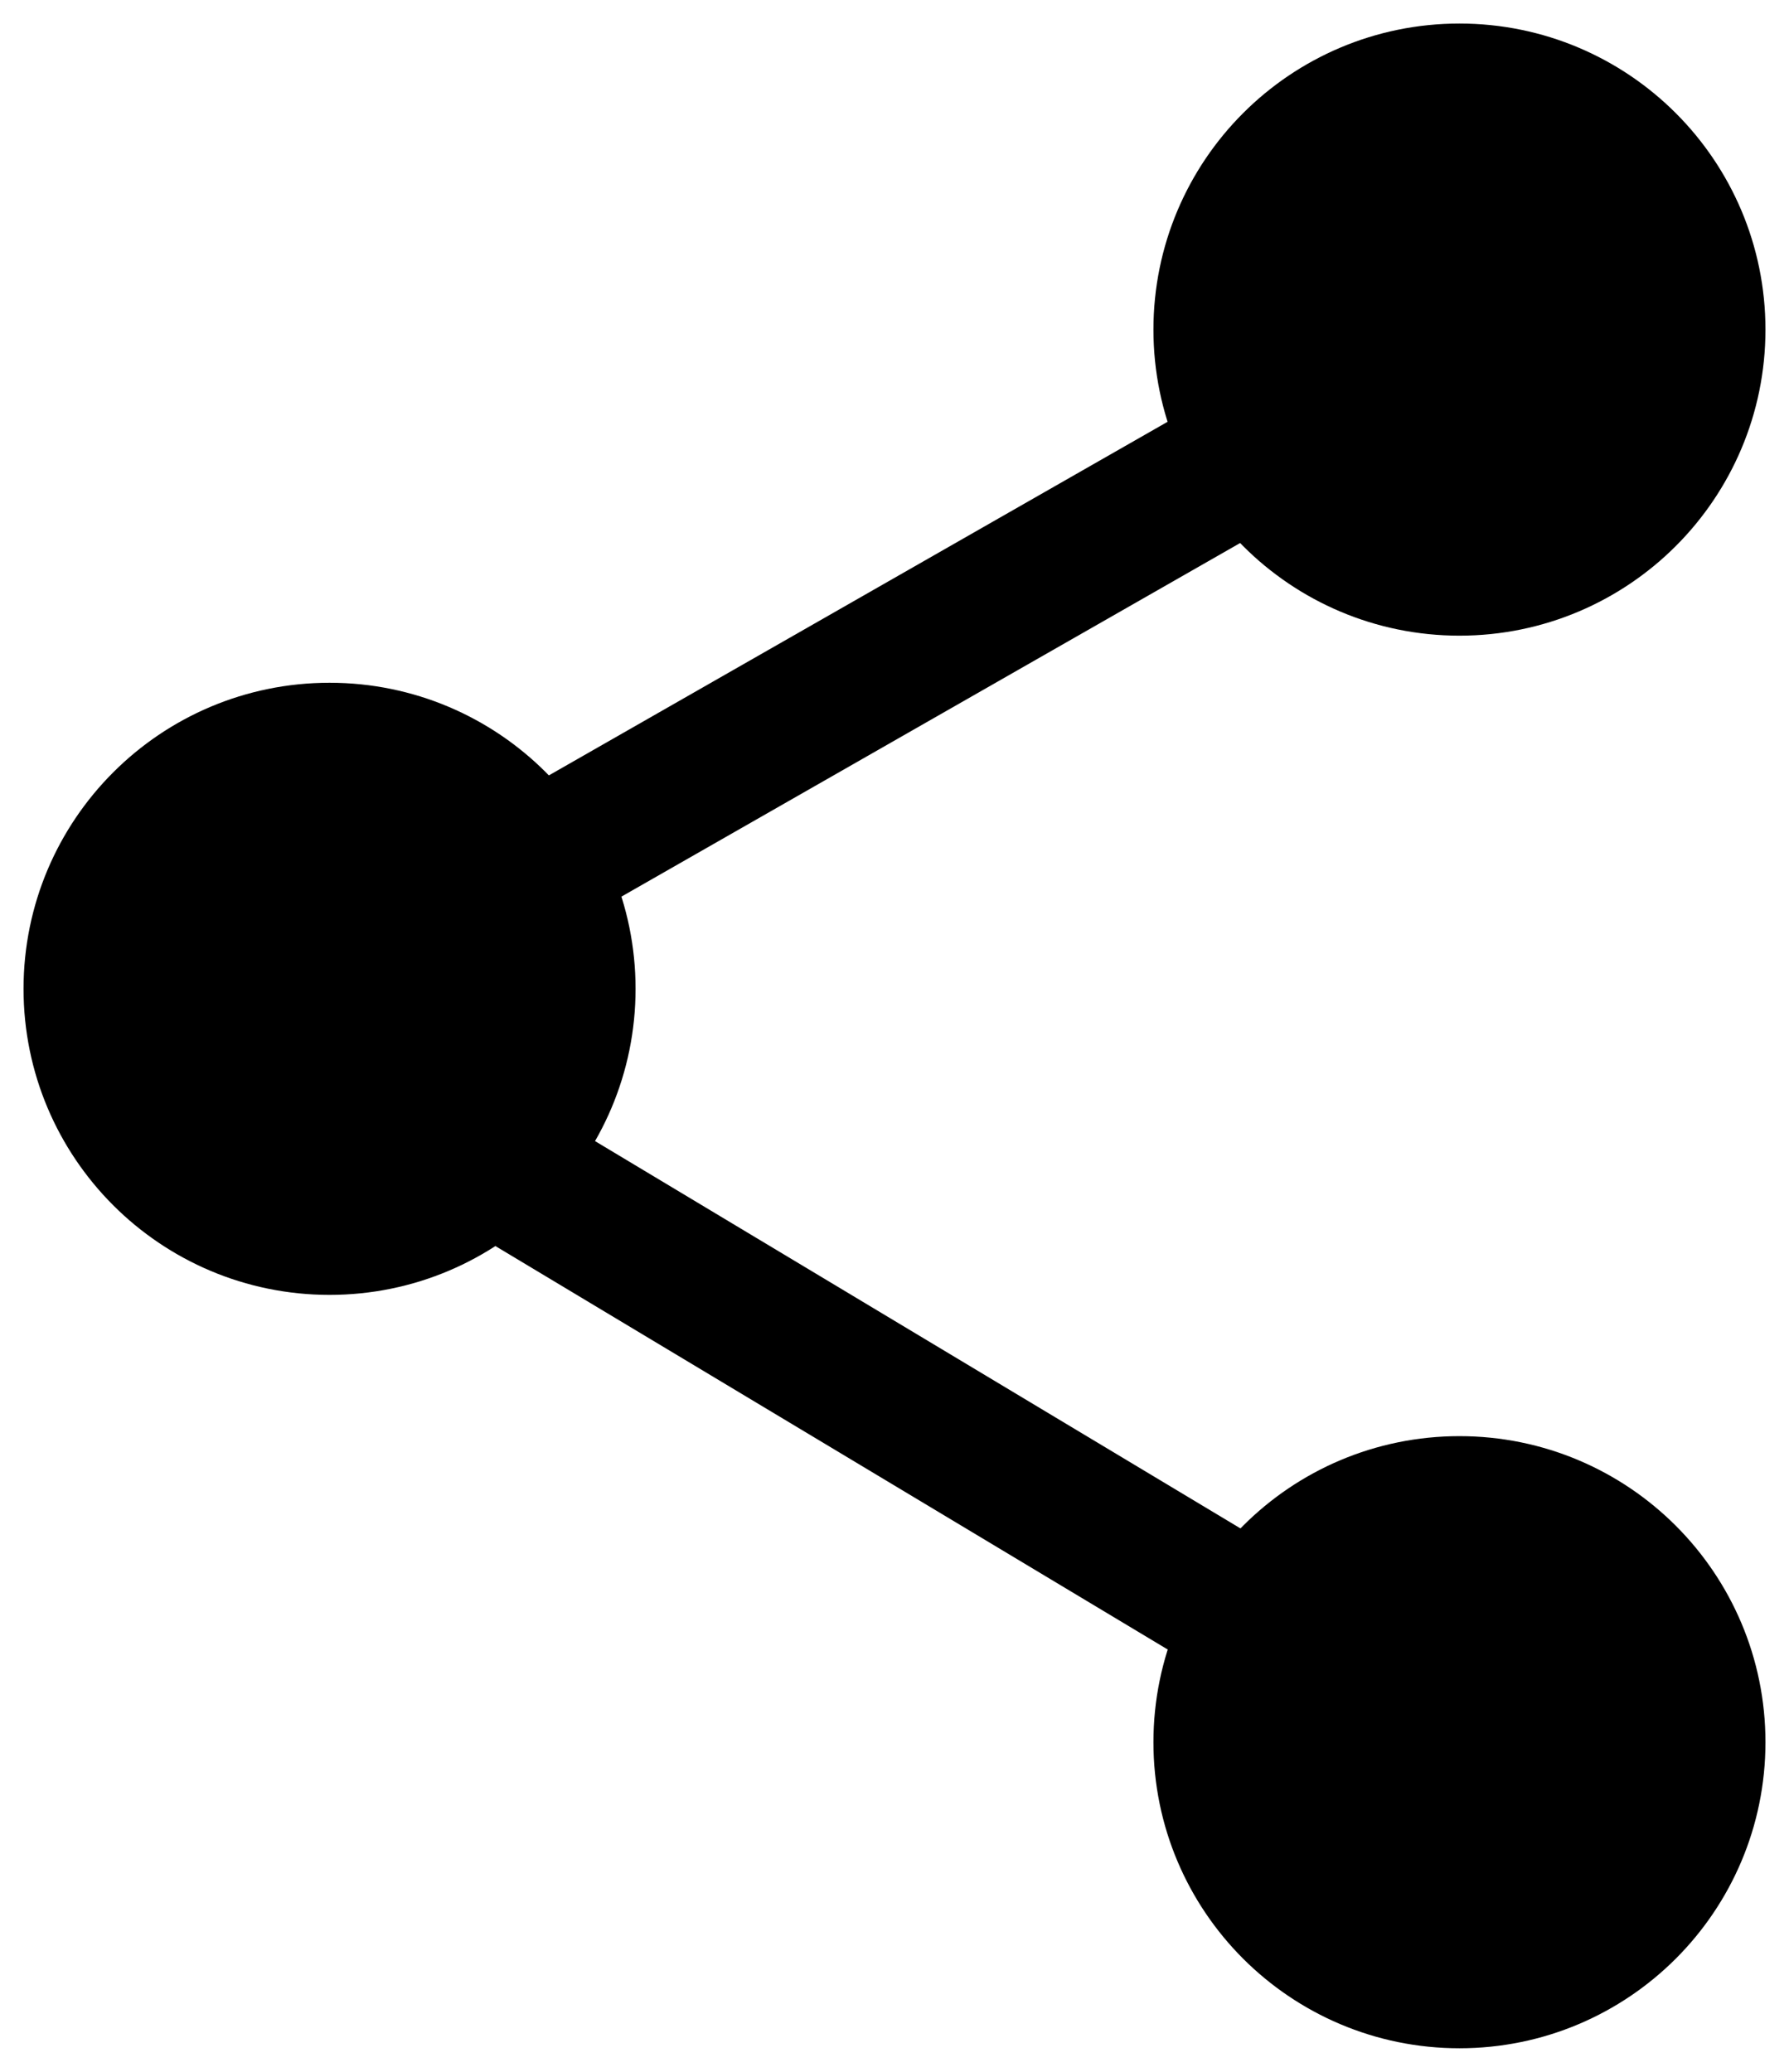
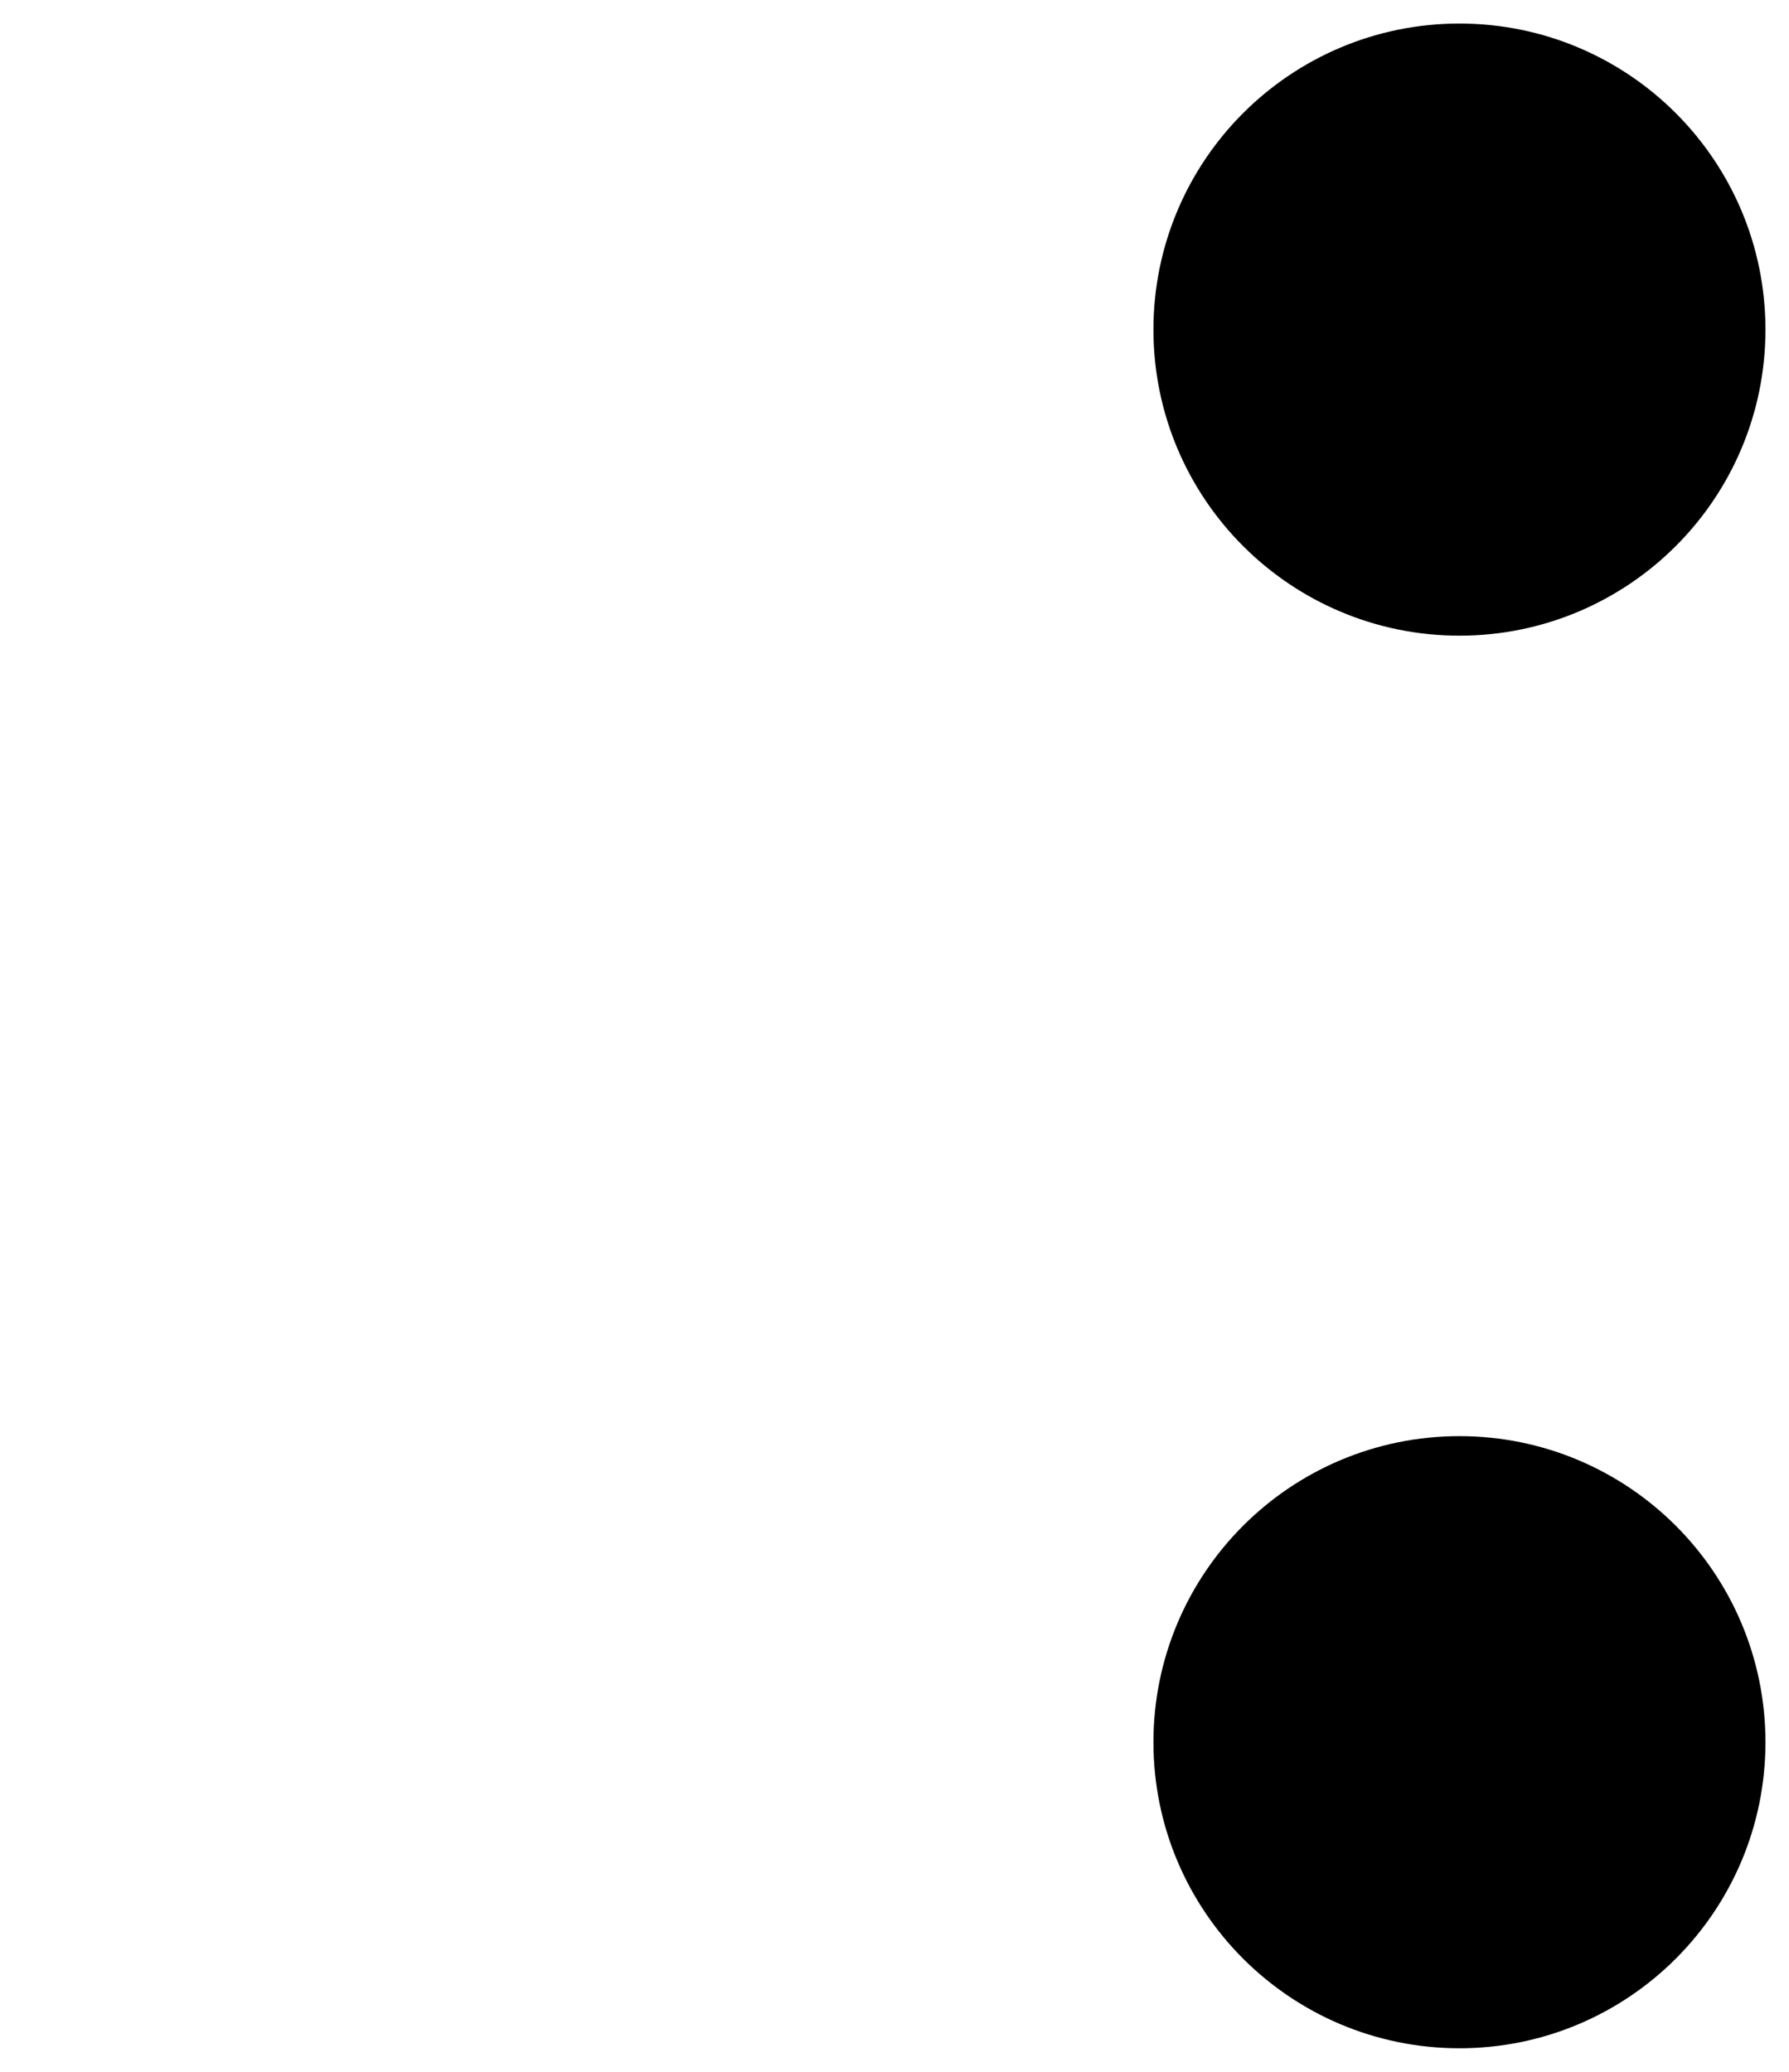
<svg xmlns="http://www.w3.org/2000/svg" width="19" height="22" viewBox="0 0 19 22" fill="none">
  <circle cx="15.5" cy="3.5" r="2.5" fill="black" stroke="black" stroke-width="1.5" />
-   <circle cx="3.5" cy="10.5" r="2.5" fill="black" stroke="black" stroke-width="1.5" />
-   <path d="M13 5L6 9" stroke="black" stroke-width="1.5" stroke-linecap="round" stroke-linejoin="round" />
-   <path d="M5.5 12.5L13 17" stroke="black" stroke-width="1.5" stroke-linecap="round" stroke-linejoin="round" />
  <circle cx="15.5" cy="18.5" r="2.5" fill="black" stroke="black" stroke-width="1.5" />
</svg>